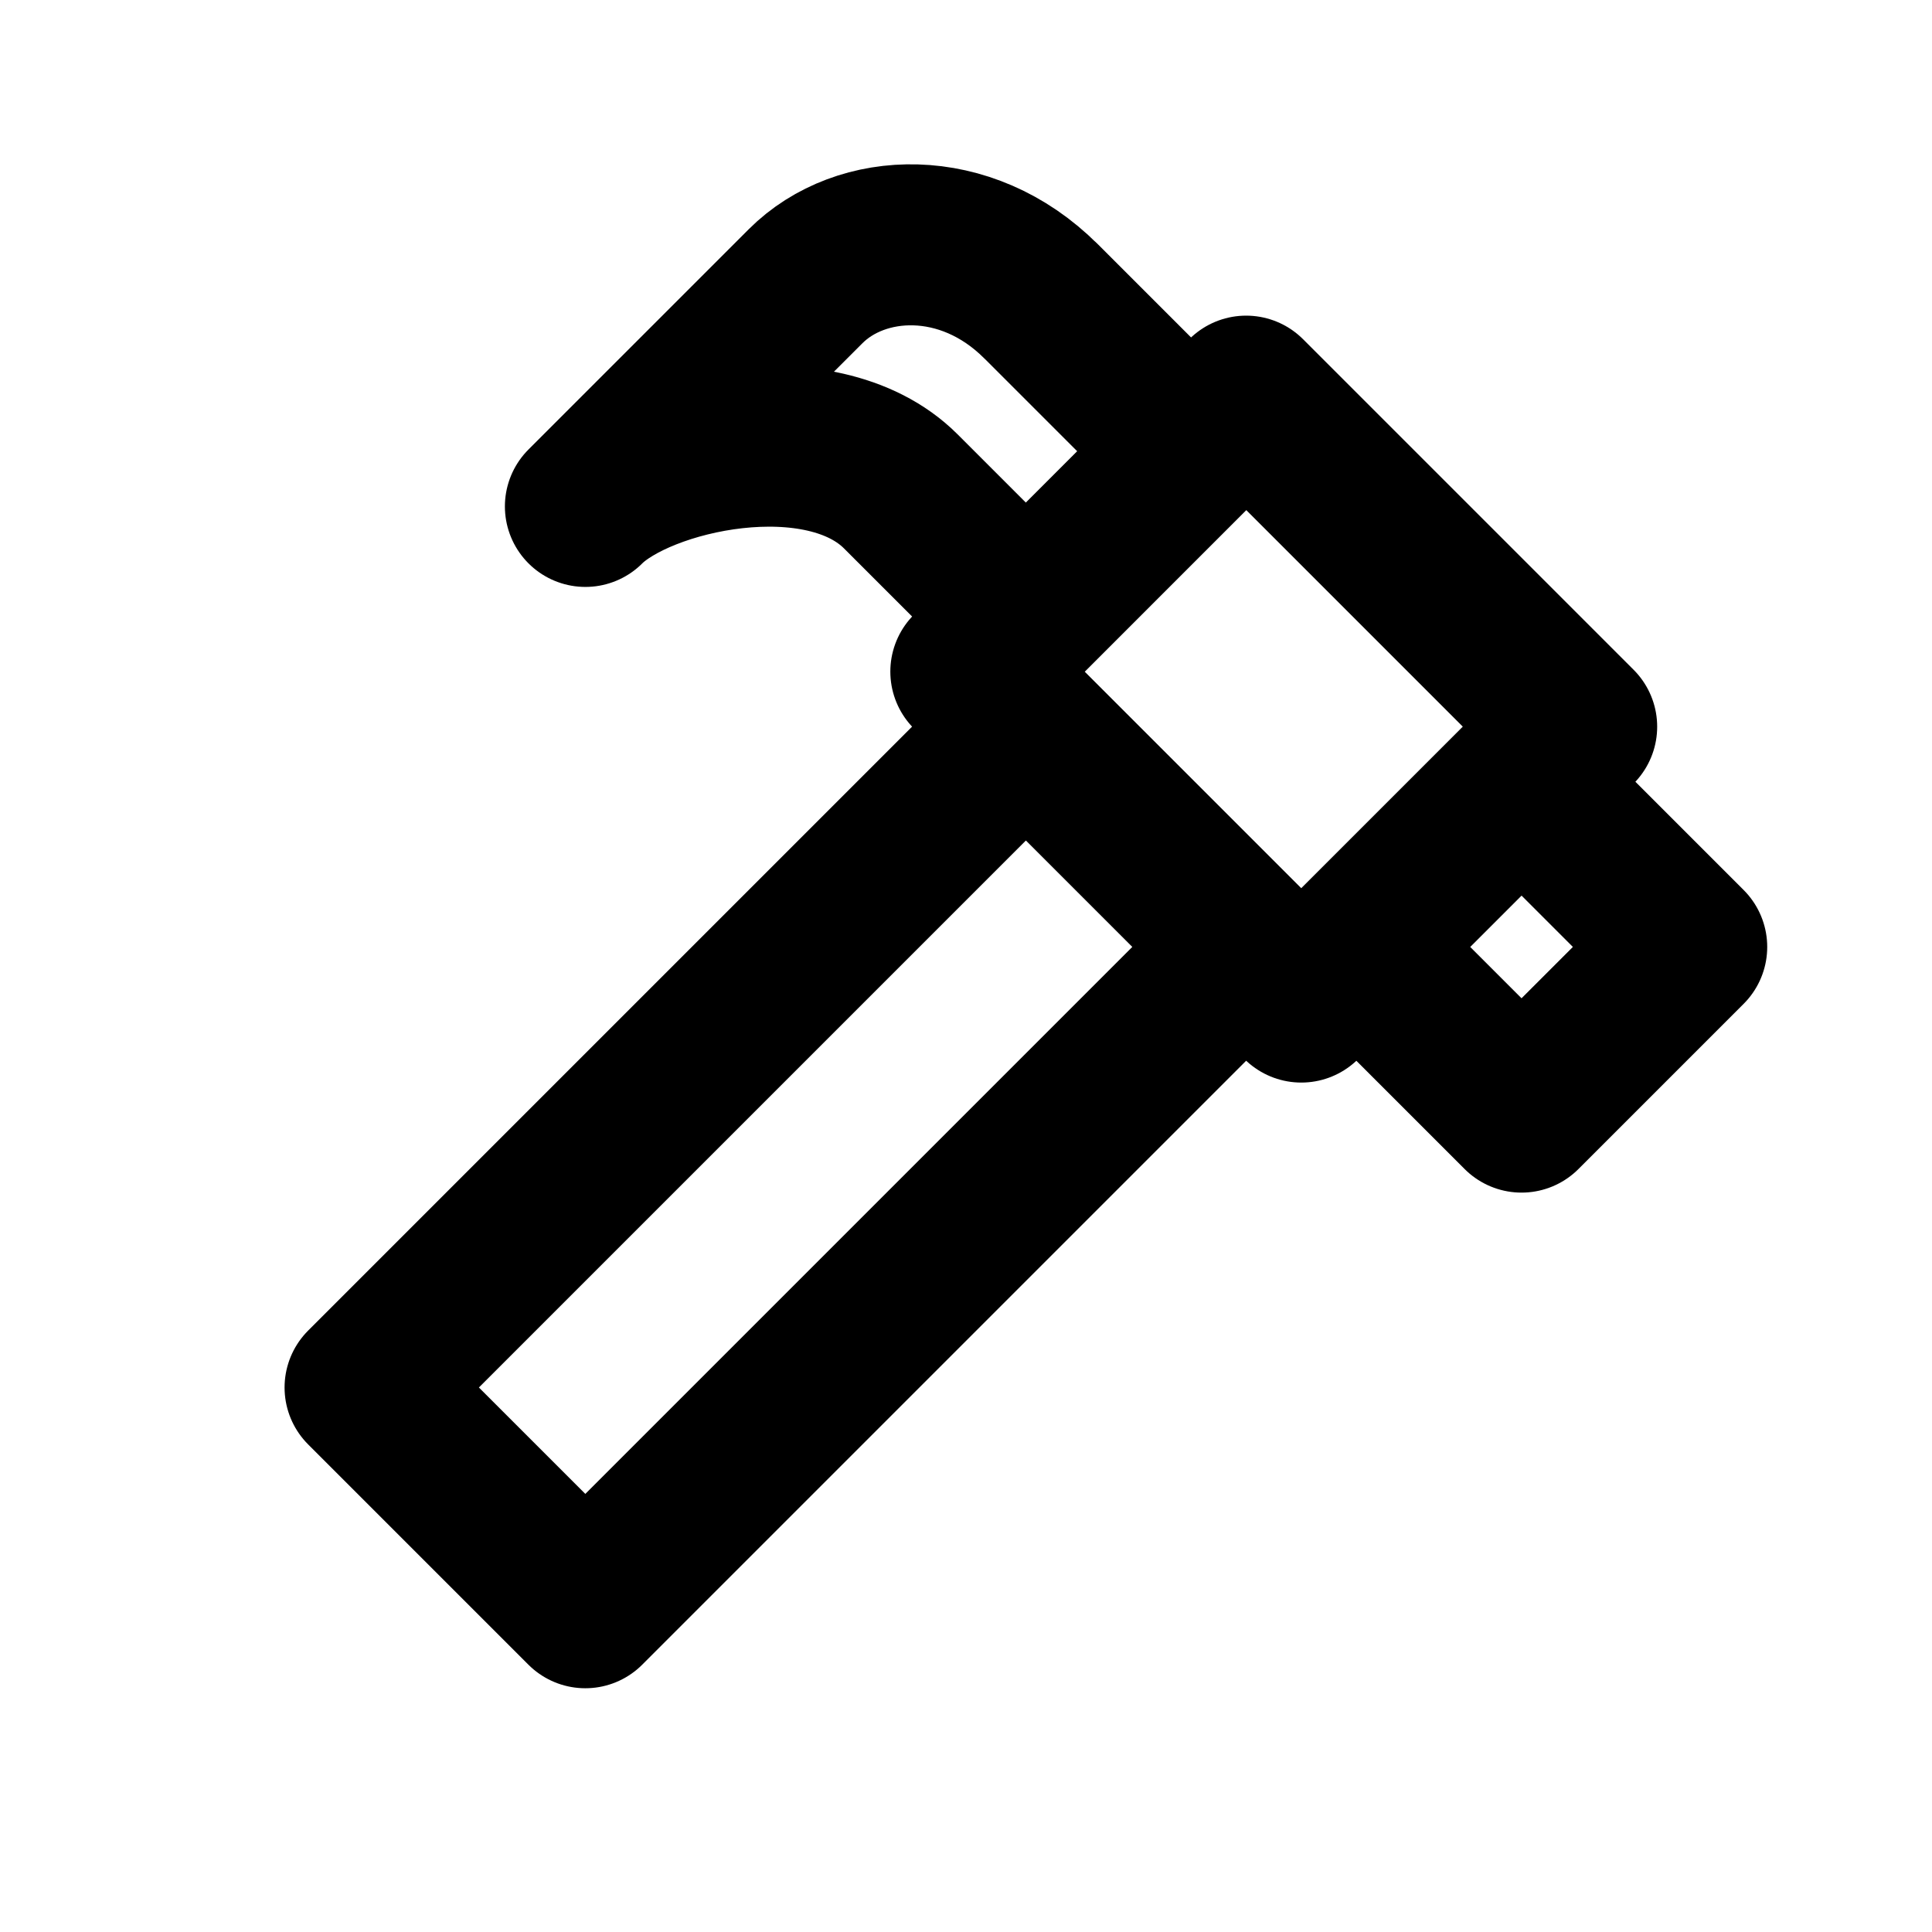
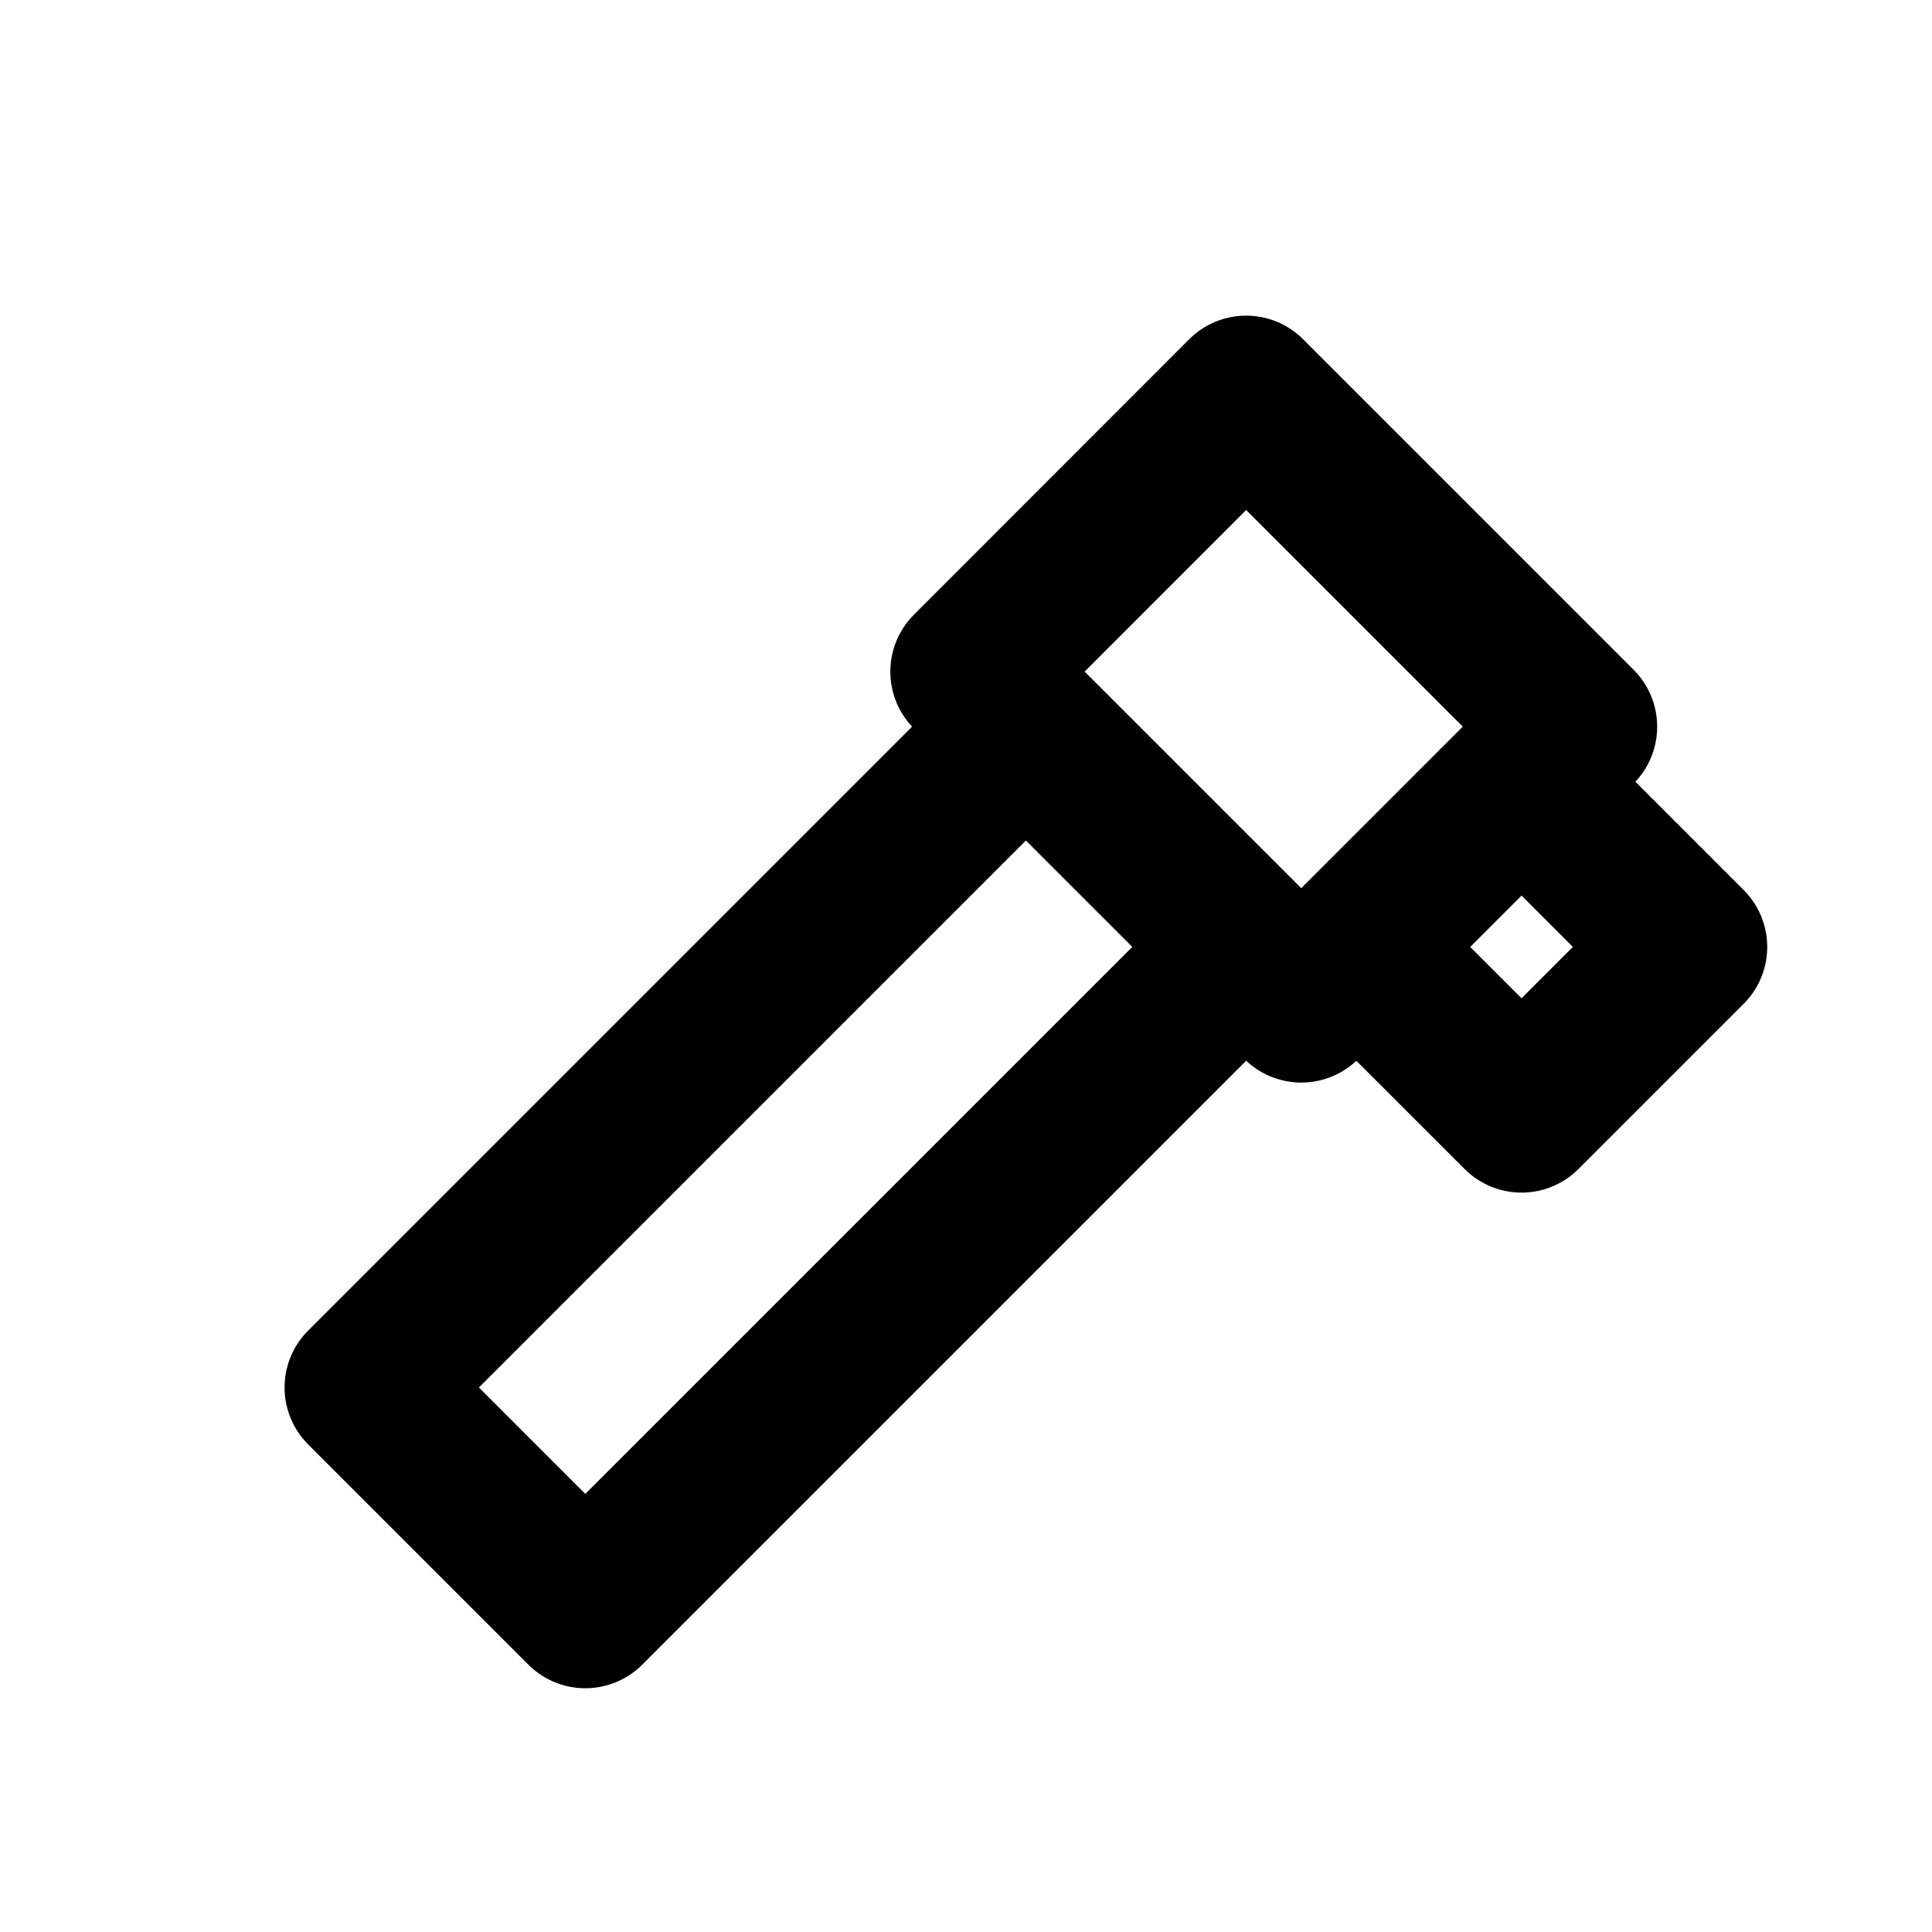
<svg xmlns="http://www.w3.org/2000/svg" width="24" height="24" fill="none" viewBox="0 0 24 24">
  <path stroke="currentColor" stroke-linejoin="round" stroke-width="2" d="m20.953 11.763-2.052-2.052-2.052 2.052 2.052 2.052 2.052-2.052Zm-1.368-2.737-4.105-4.105L12.06 8.343l4.105 4.105 3.421-3.421Zm-4.105 2.737-2.736-2.736-8.209 8.209 2.736 2.736 8.209-8.209Z" />
-   <path stroke="currentColor" stroke-linejoin="round" stroke-width="2" d="m12.931 3.741 1.866 1.866-2.052 2.052-1.555-1.555c-.995-.995-3.234-.498-3.918.187l2.736-2.736c.684-.684 1.99-.746 2.923.187Z" />
</svg>